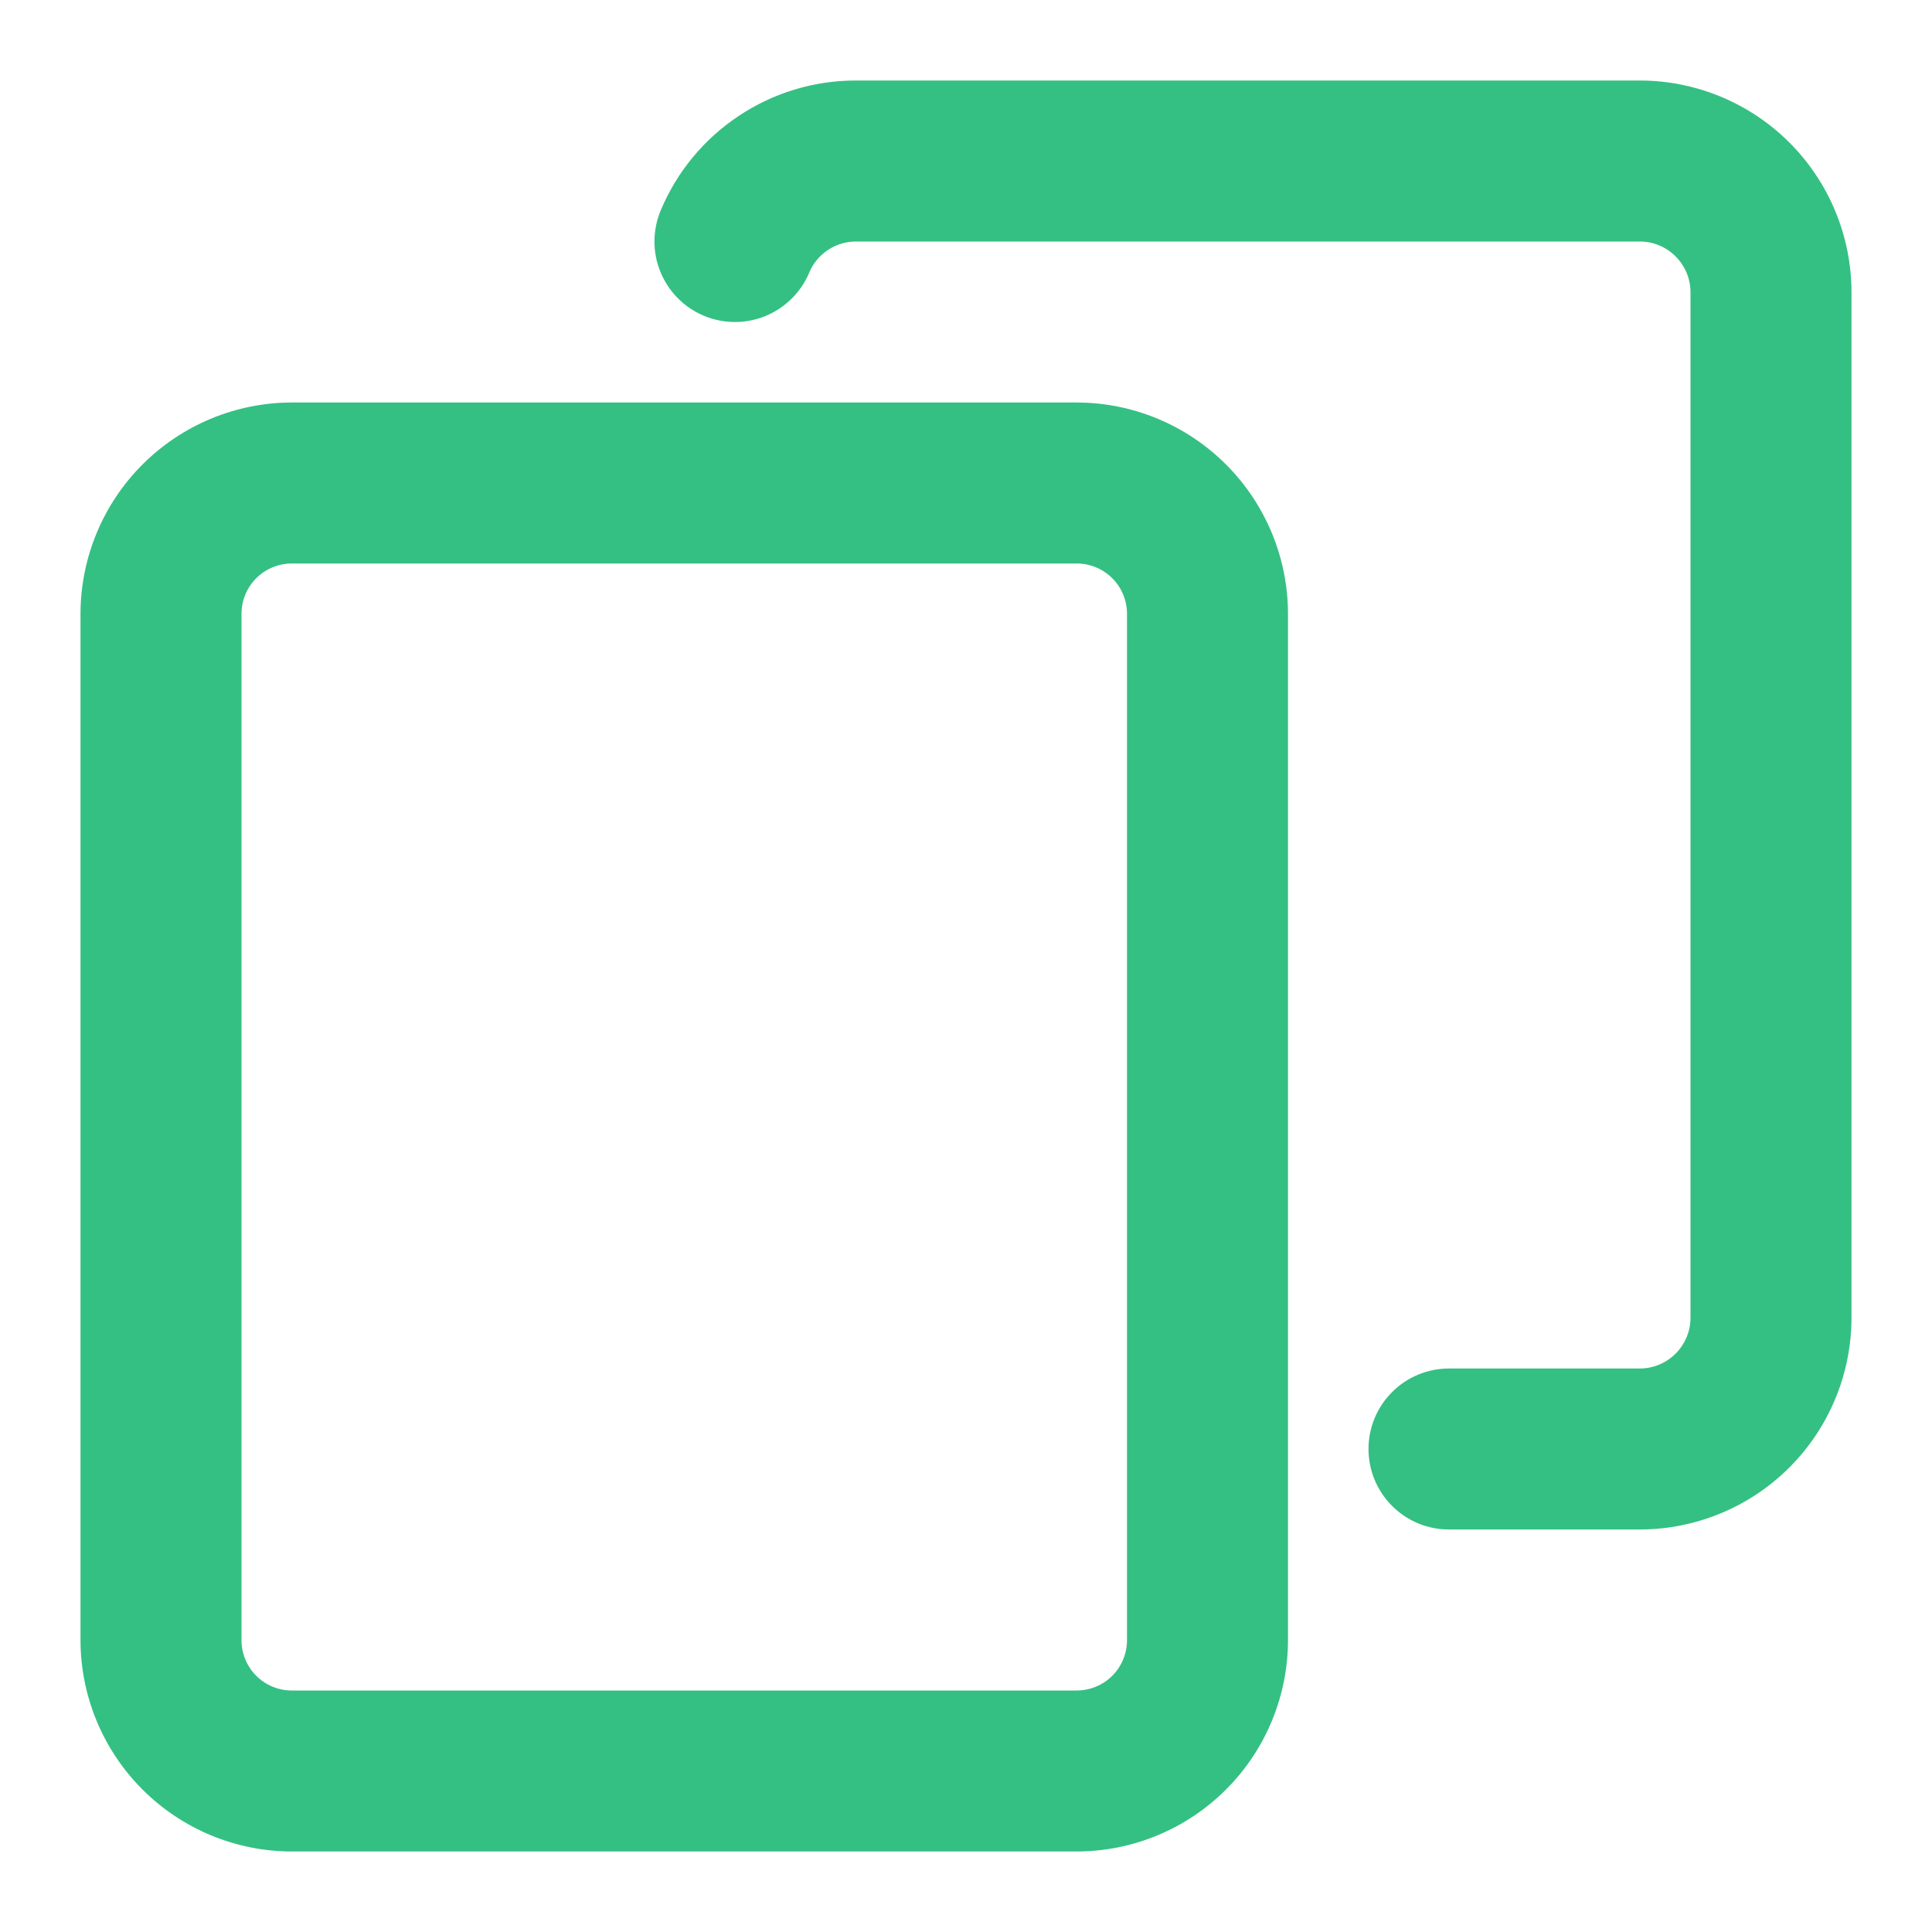
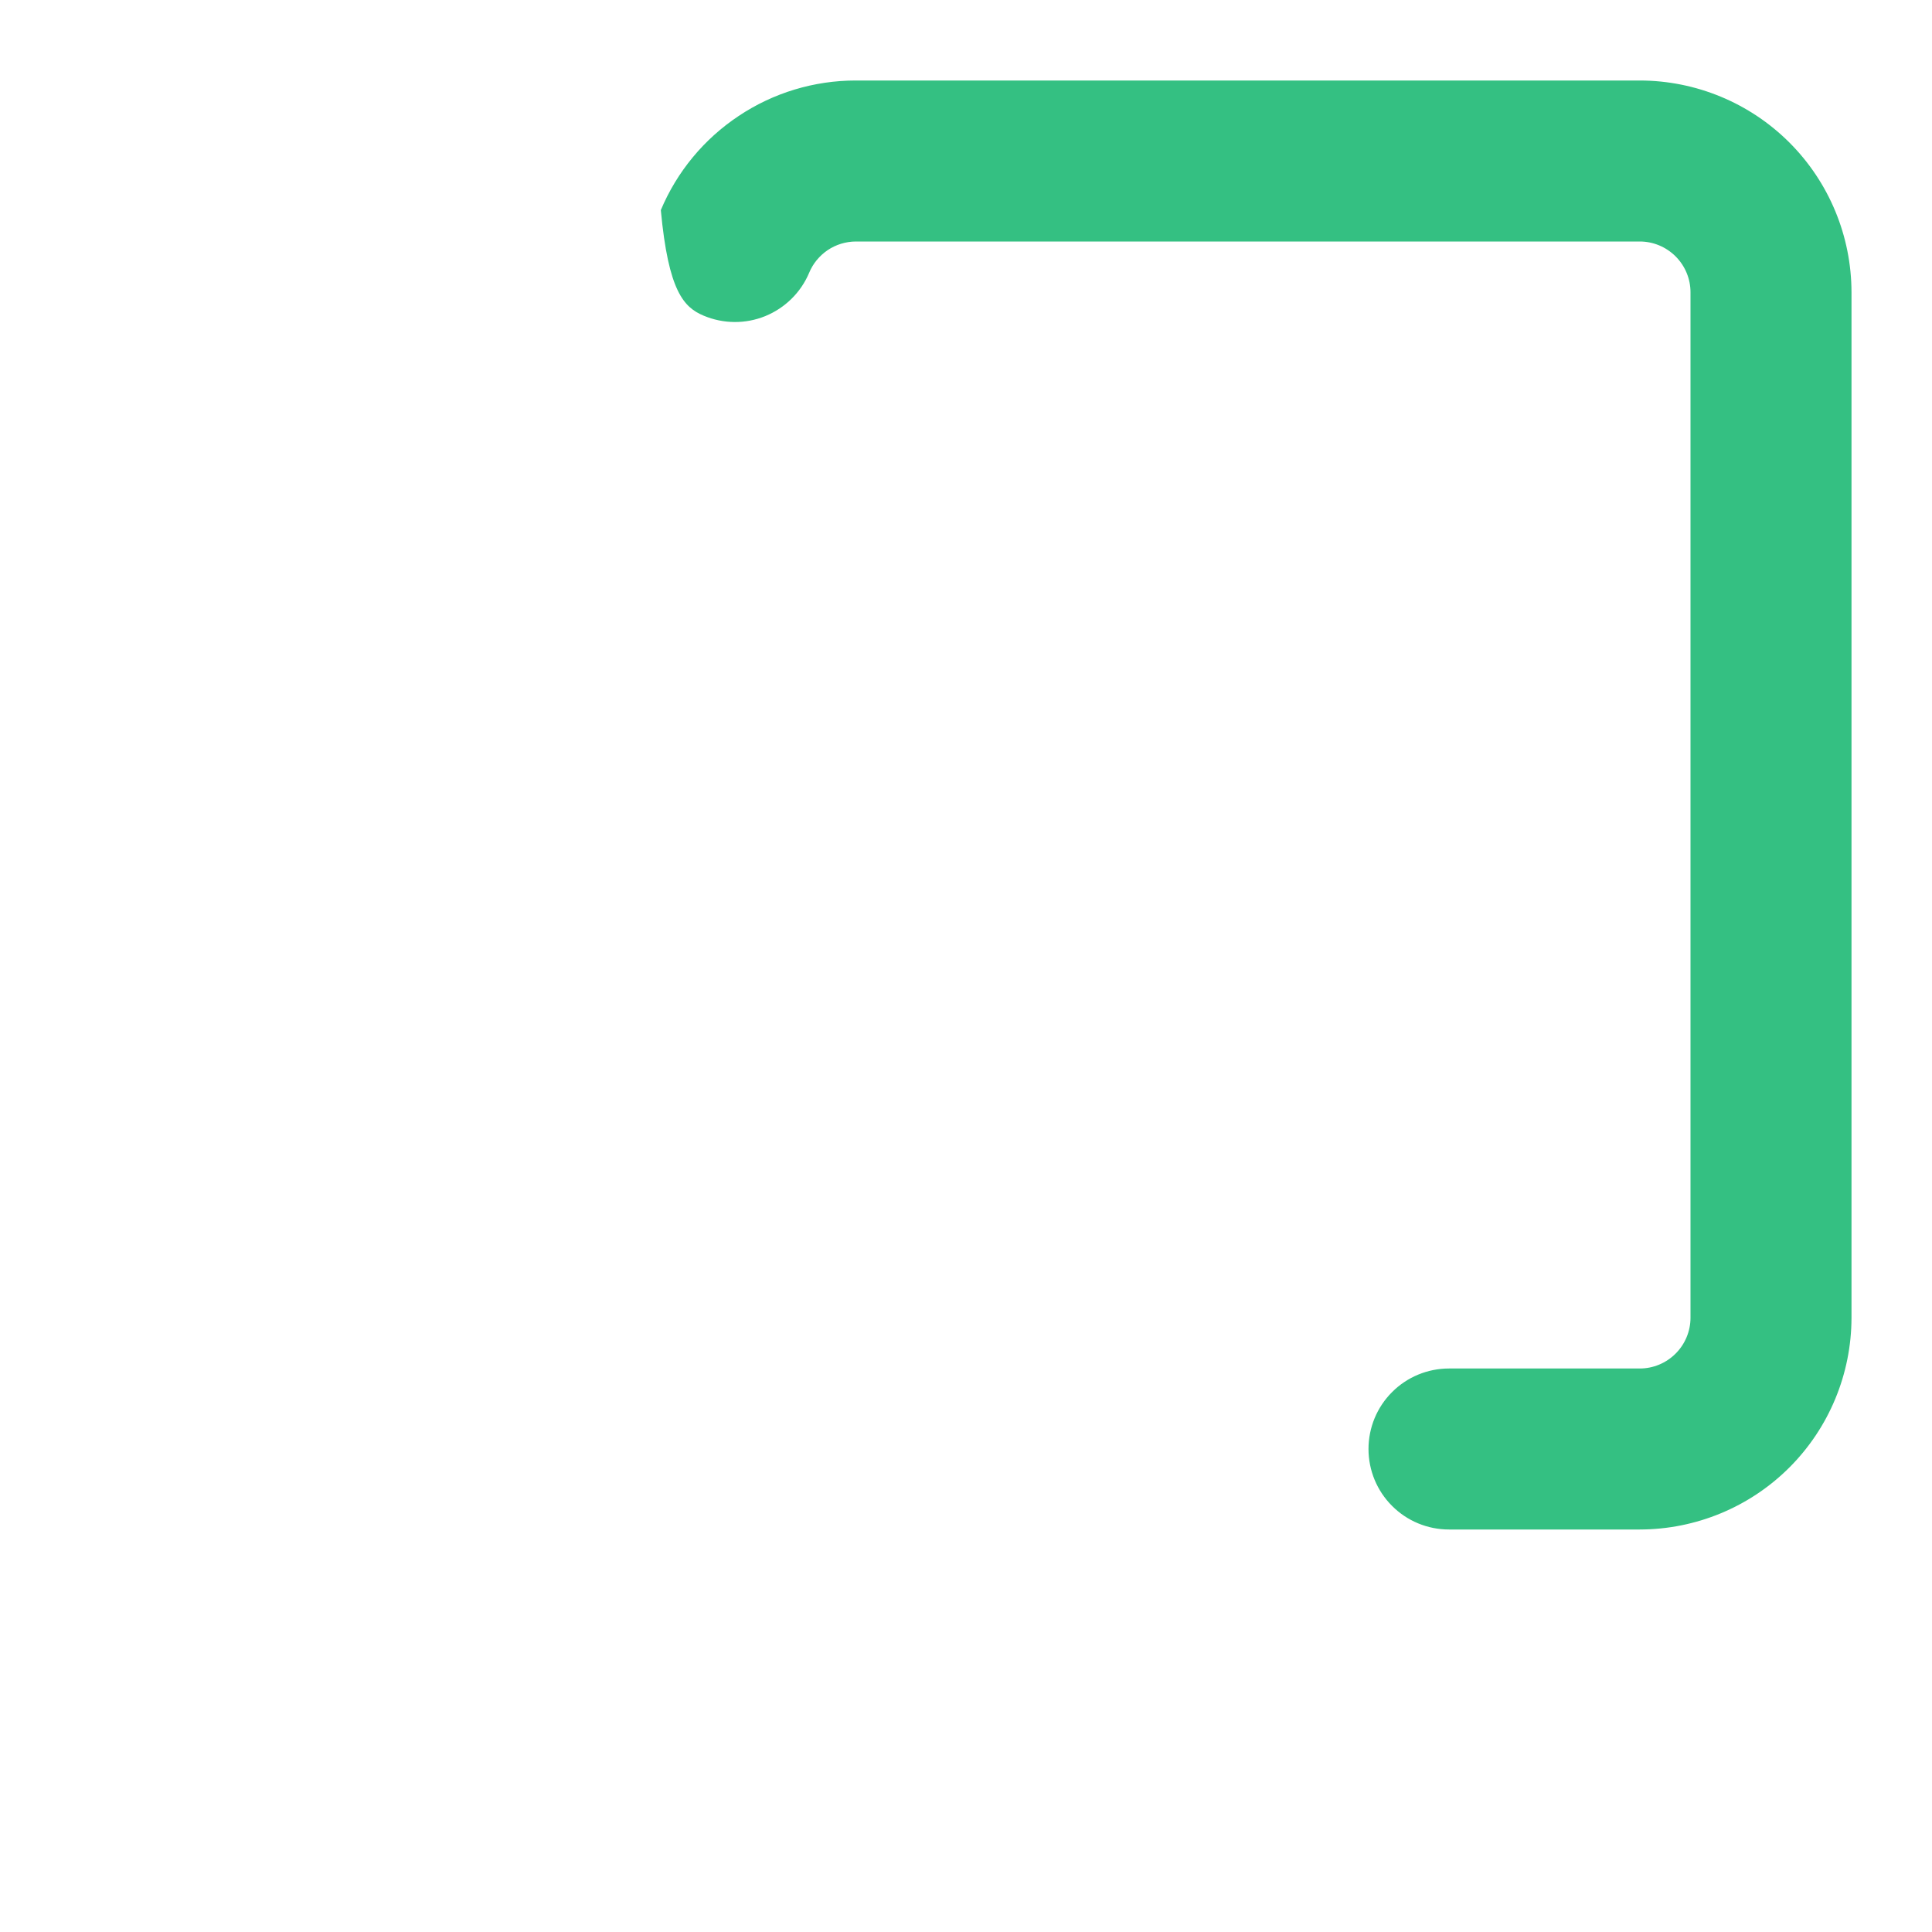
<svg xmlns="http://www.w3.org/2000/svg" width="24" height="24" viewBox="0 0 24 24" fill="none">
-   <path d="M3.625 23H13.375C14.071 22.999 14.738 22.722 15.23 22.23C15.722 21.738 15.999 21.071 16 20.375V7.625C15.999 6.929 15.722 6.262 15.23 5.77C14.738 5.278 14.071 5.001 13.375 5H3.625C2.929 5.001 2.262 5.278 1.77 5.77C1.278 6.262 1.001 6.929 1 7.625V20.375C1.001 21.071 1.278 21.738 1.77 22.23C2.262 22.722 2.929 22.999 3.625 23ZM3 7.625C3 7.459 3.066 7.3 3.183 7.183C3.3 7.066 3.459 7 3.625 7H13.375C13.541 7 13.7 7.066 13.817 7.183C13.934 7.3 14 7.459 14 7.625V20.375C14 20.541 13.934 20.7 13.817 20.817C13.7 20.934 13.541 21 13.375 21H3.625C3.459 21 3.3 20.934 3.183 20.817C3.066 20.7 3 20.541 3 20.375V7.625Z" fill="#34C082" />
-   <path d="M20.37 1H10.63C10.113 1 9.607 1.153 9.177 1.44C8.746 1.726 8.409 2.133 8.209 2.61C8.106 2.854 8.103 3.13 8.203 3.375C8.303 3.621 8.496 3.818 8.74 3.921C8.984 4.024 9.26 4.027 9.506 3.927C9.751 3.827 9.948 3.634 10.051 3.39C10.098 3.275 10.179 3.177 10.282 3.107C10.385 3.038 10.506 3.001 10.63 3H20.37C20.537 3 20.697 3.067 20.815 3.185C20.933 3.303 21 3.463 21 3.63V16.37C21 16.537 20.933 16.697 20.815 16.815C20.697 16.933 20.537 17 20.37 17H18C17.735 17 17.48 17.105 17.293 17.293C17.105 17.48 17 17.735 17 18C17 18.265 17.105 18.52 17.293 18.707C17.48 18.895 17.735 19 18 19H20.37C21.067 18.999 21.736 18.722 22.229 18.229C22.722 17.736 22.999 17.067 23 16.37V3.63C22.999 2.933 22.722 2.264 22.229 1.771C21.736 1.278 21.067 1.001 20.37 1Z" fill="#34C082" />
+   <path d="M20.37 1H10.63C10.113 1 9.607 1.153 9.177 1.44C8.746 1.726 8.409 2.133 8.209 2.61C8.303 3.621 8.496 3.818 8.74 3.921C8.984 4.024 9.26 4.027 9.506 3.927C9.751 3.827 9.948 3.634 10.051 3.39C10.098 3.275 10.179 3.177 10.282 3.107C10.385 3.038 10.506 3.001 10.63 3H20.37C20.537 3 20.697 3.067 20.815 3.185C20.933 3.303 21 3.463 21 3.63V16.37C21 16.537 20.933 16.697 20.815 16.815C20.697 16.933 20.537 17 20.37 17H18C17.735 17 17.48 17.105 17.293 17.293C17.105 17.48 17 17.735 17 18C17 18.265 17.105 18.52 17.293 18.707C17.48 18.895 17.735 19 18 19H20.37C21.067 18.999 21.736 18.722 22.229 18.229C22.722 17.736 22.999 17.067 23 16.37V3.63C22.999 2.933 22.722 2.264 22.229 1.771C21.736 1.278 21.067 1.001 20.37 1Z" fill="#34C082" />
</svg>